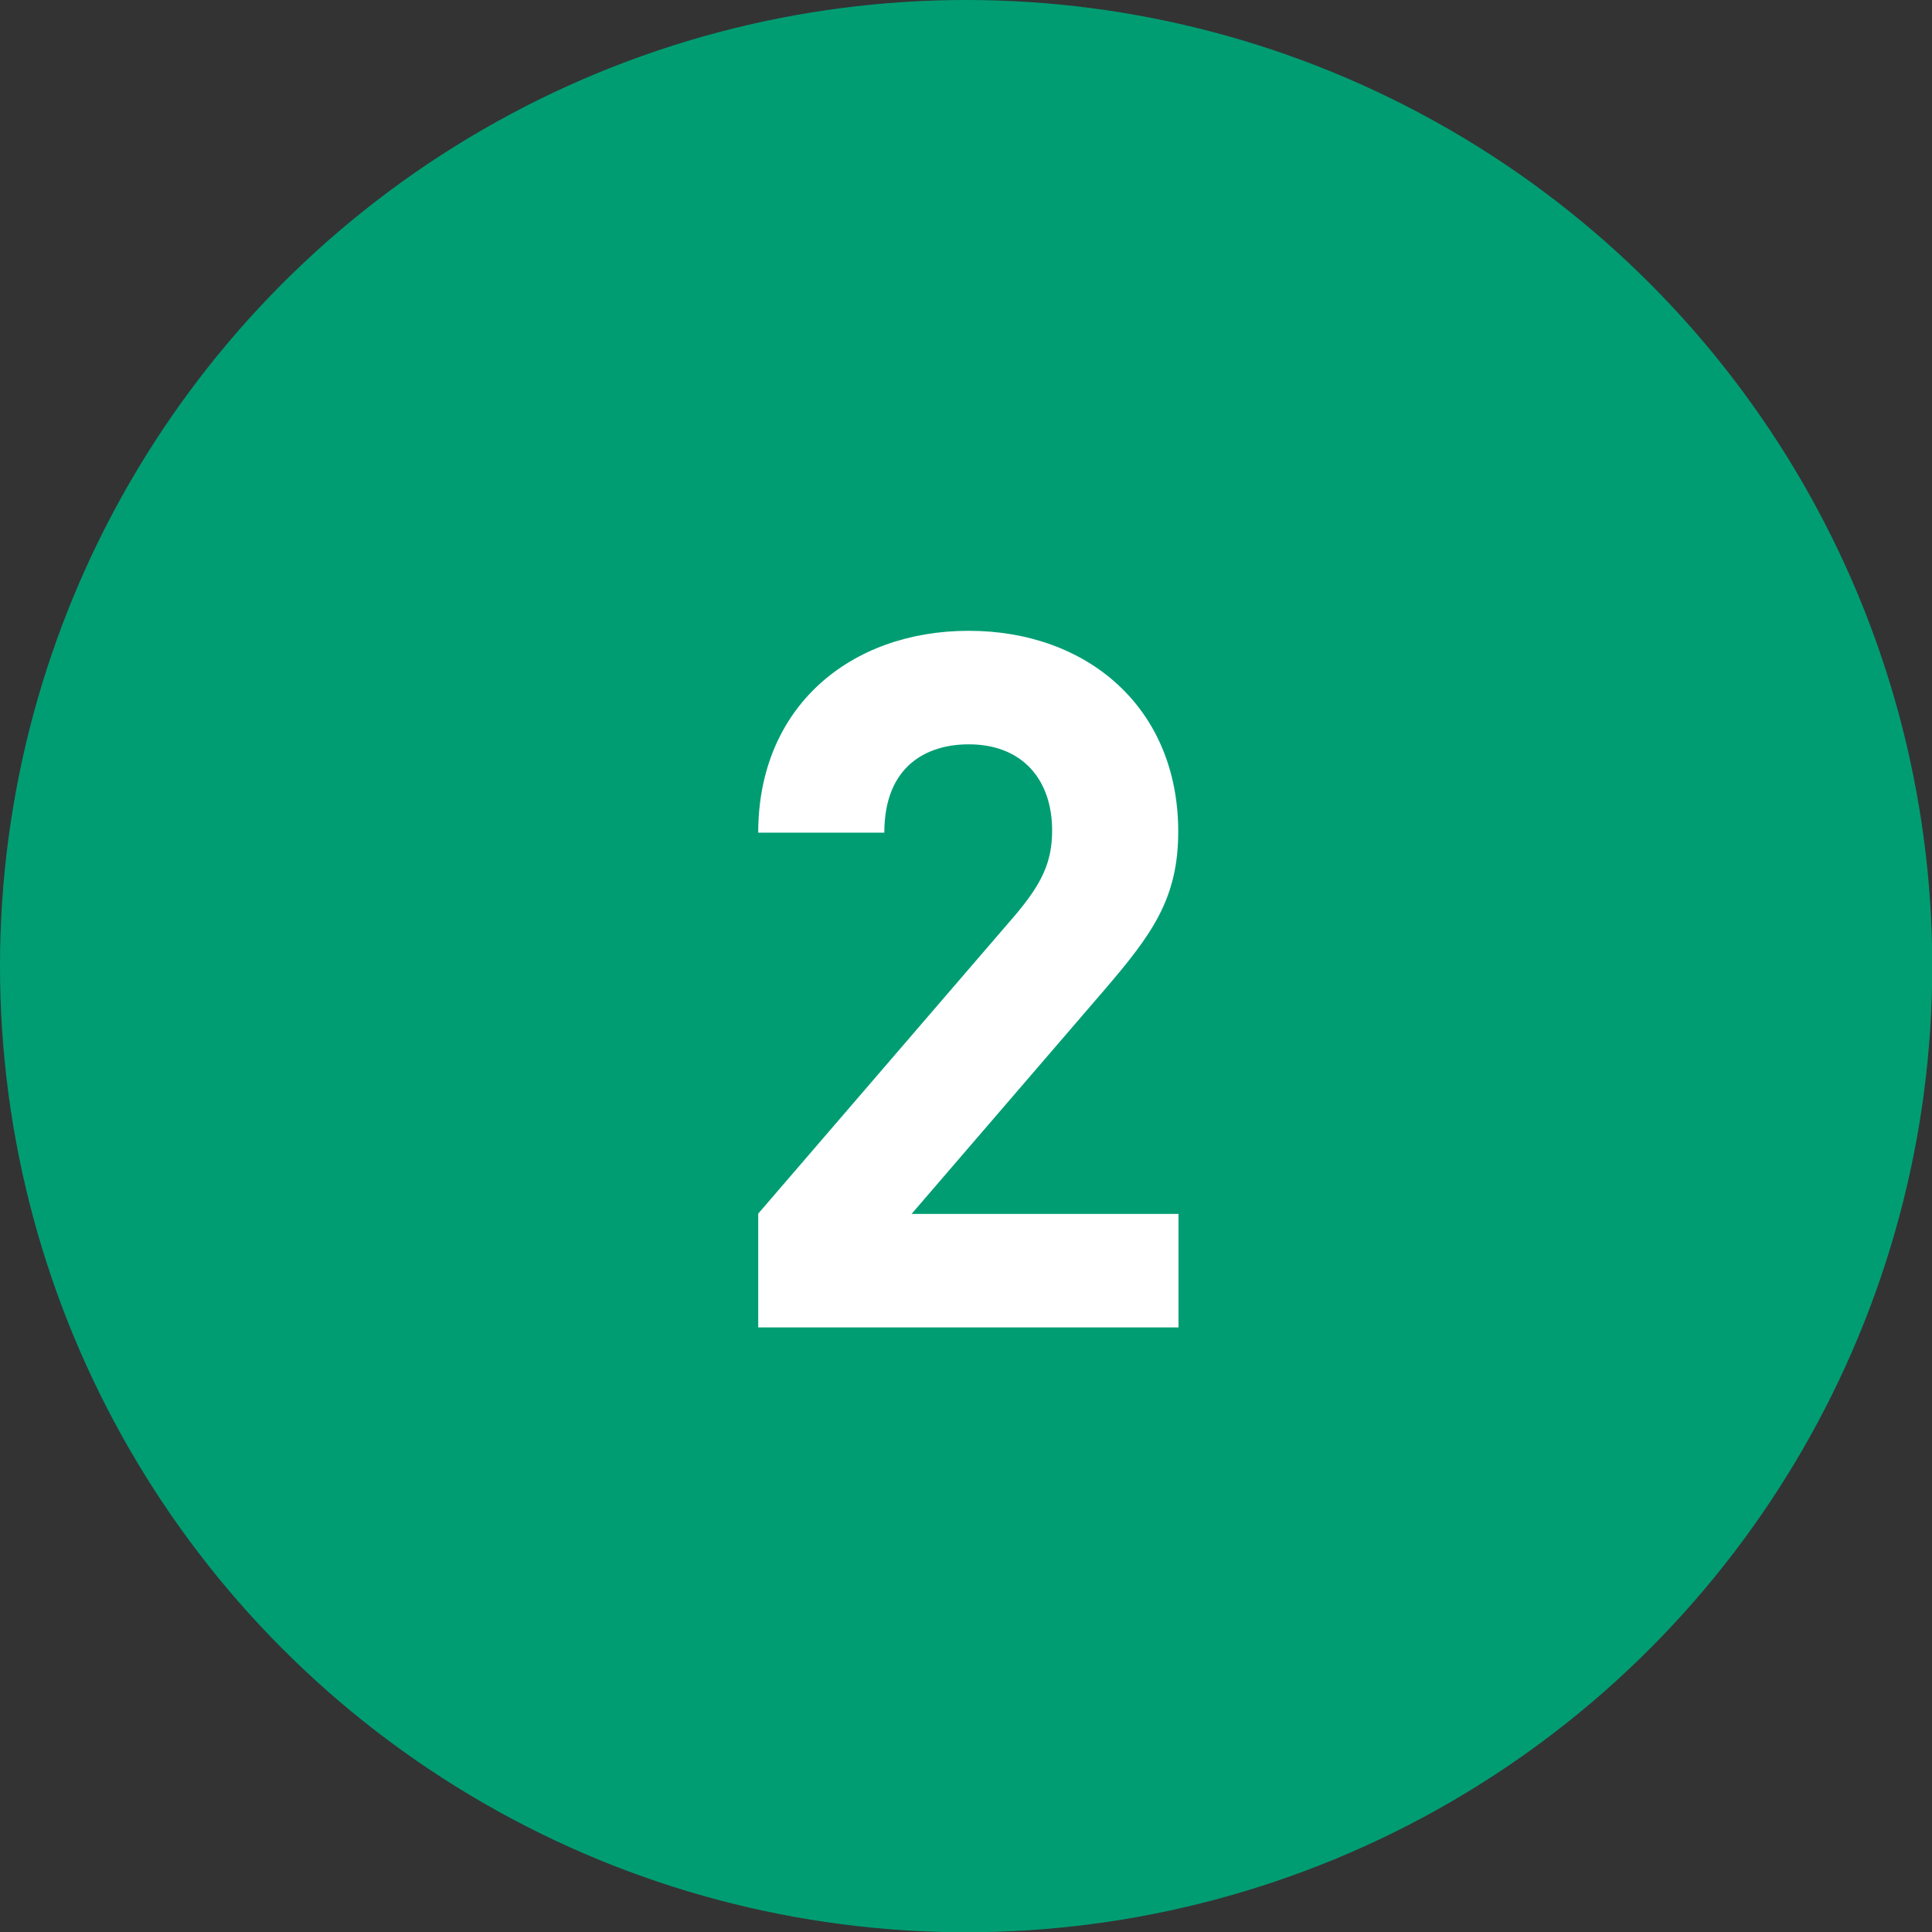
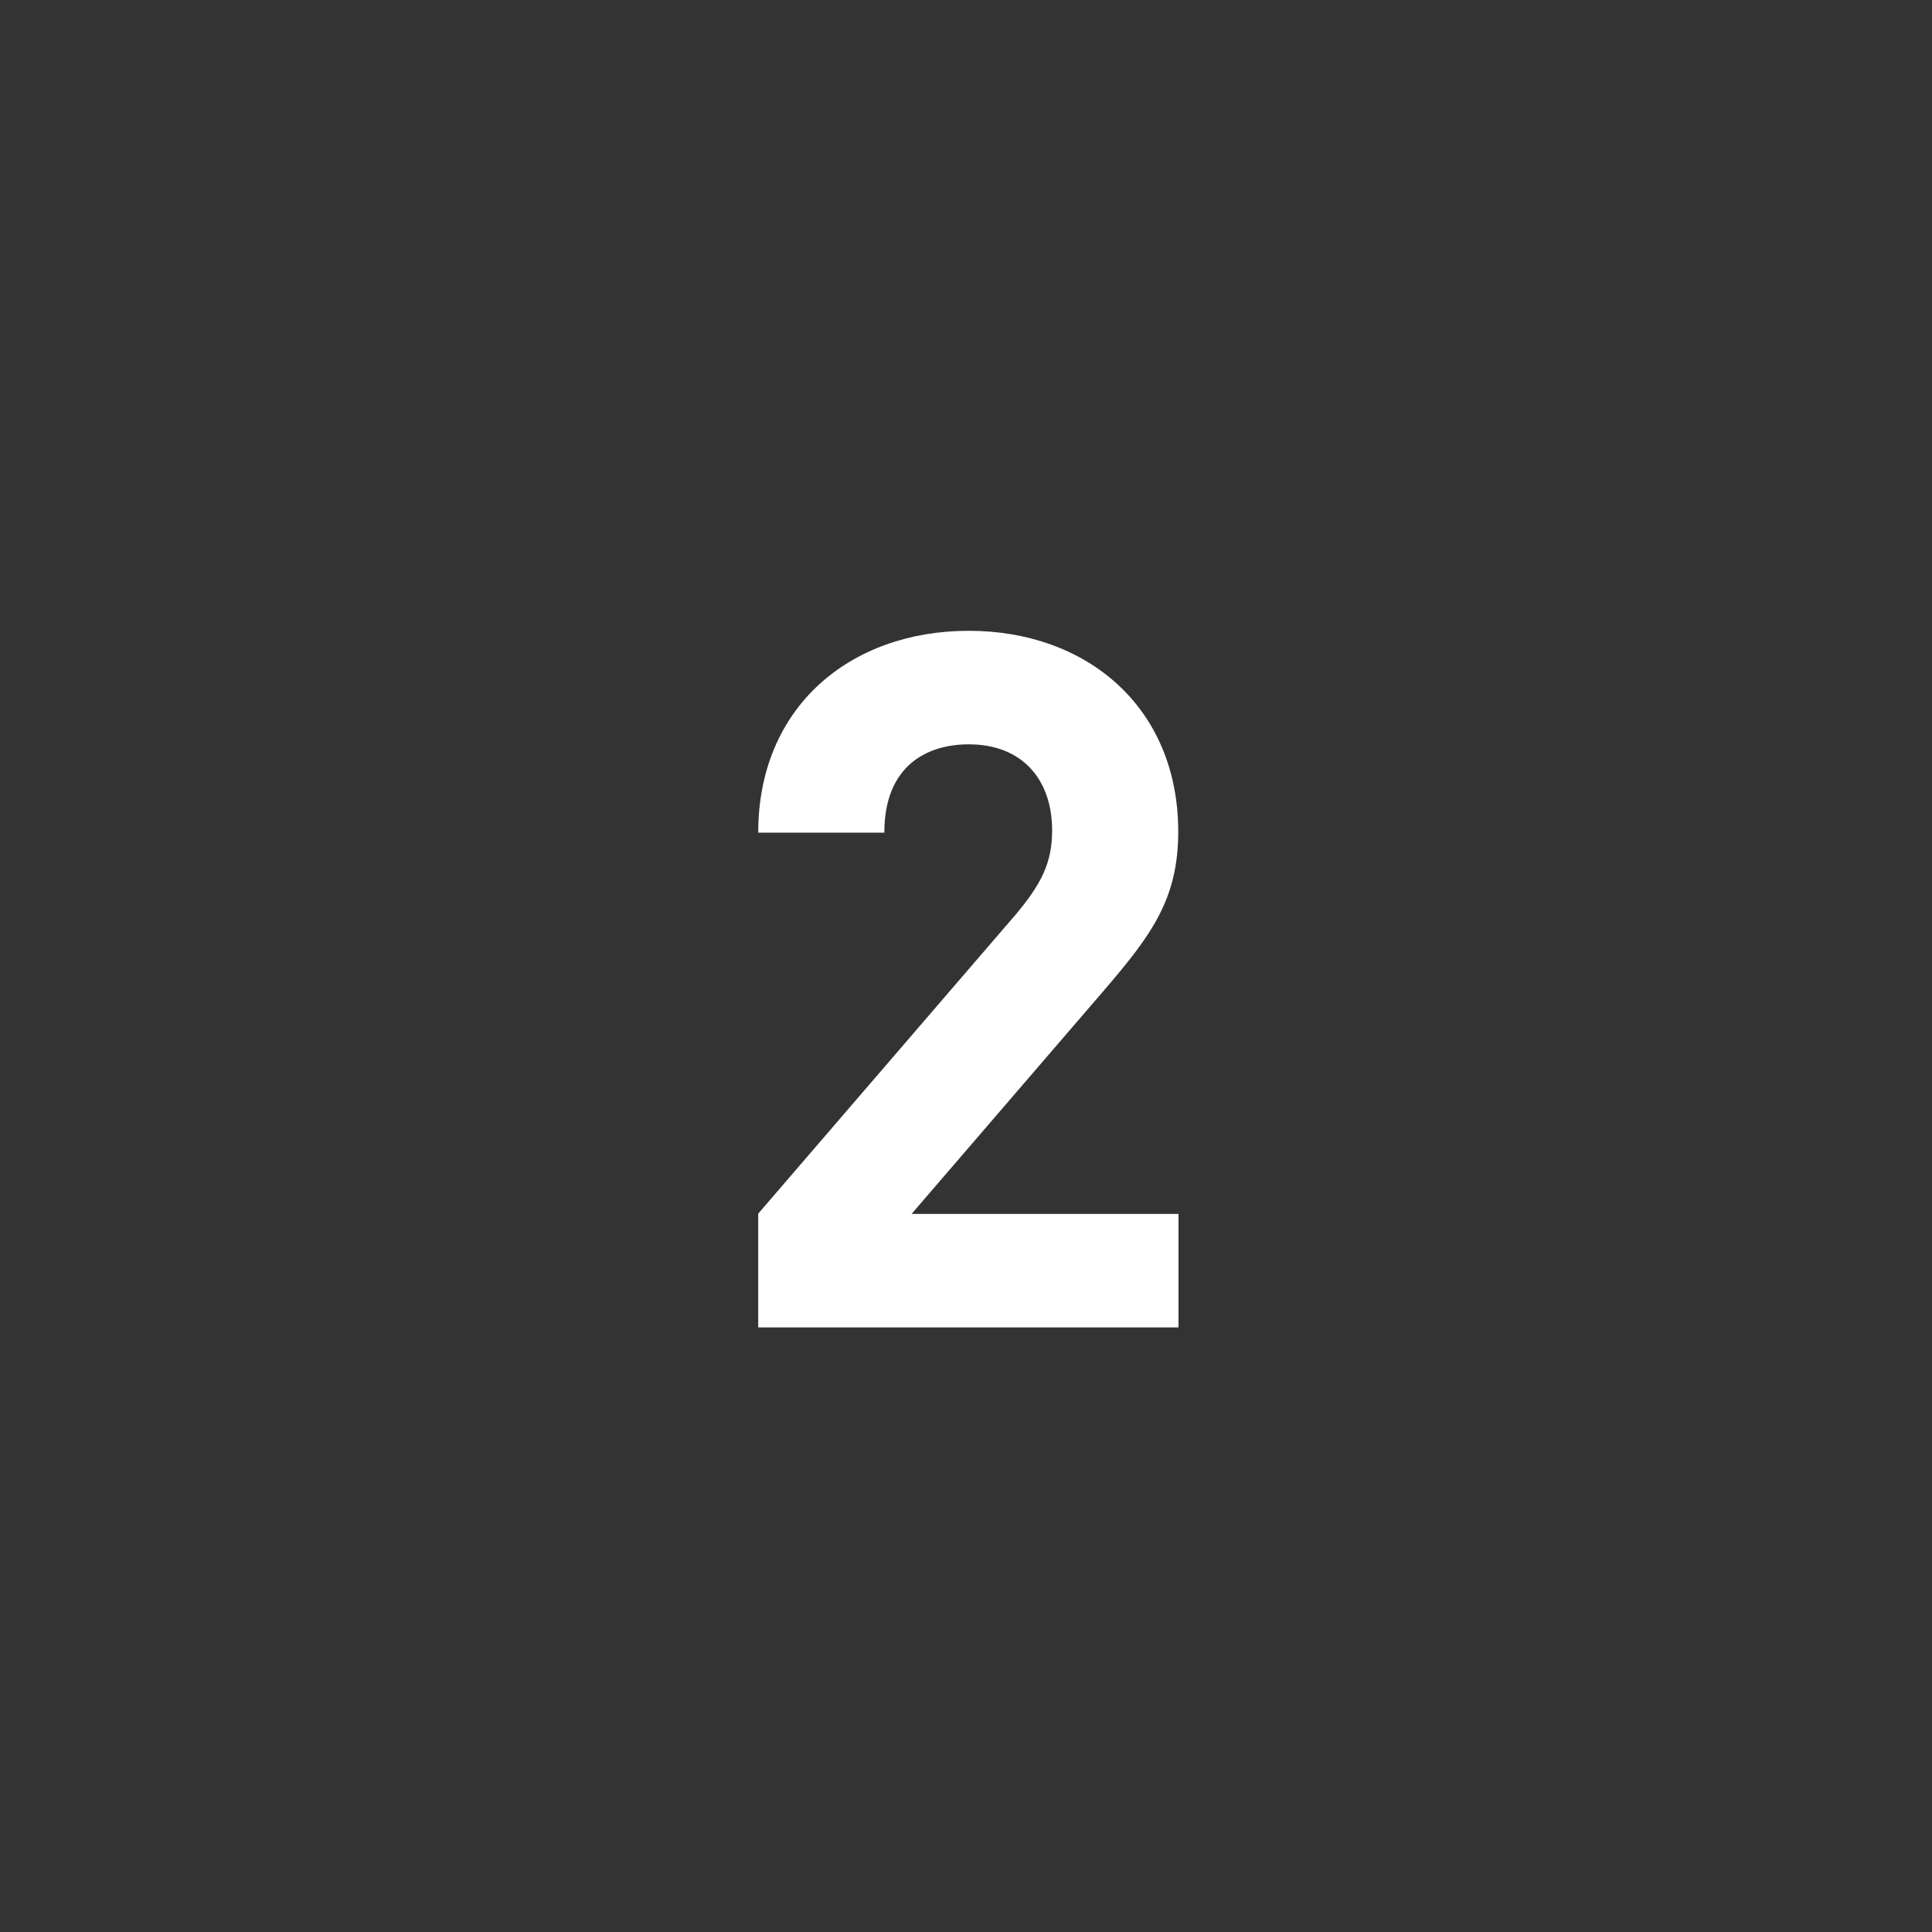
<svg xmlns="http://www.w3.org/2000/svg" id="_イヤー_2" viewBox="0 0 73.69 73.69">
  <rect x="0" y="0" width="73.69" height="73.69" fill="#333333" stroke="none" />
  <defs>
    <style>.cls-1{fill:#fff;}.cls-2{fill:#009d73;}</style>
  </defs>
  <g id="SVG">
    <g>
-       <circle class="cls-2" cx="36.85" cy="36.85" r="36.85" />
      <path class="cls-1" d="M28.92,50.62v-4.33l9.84-11.43c.96-1.15,1.37-1.96,1.37-3.18,0-1.96-1.15-3.29-3.18-3.29-1.59,0-3.22,.81-3.22,3.37h-4.81c0-4.81,3.52-7.7,8.03-7.7s7.99,2.92,7.99,7.66c0,2.55-1,3.92-2.81,6.03l-7.36,8.55h10.18v4.33H28.92Z" />
    </g>
  </g>
</svg>